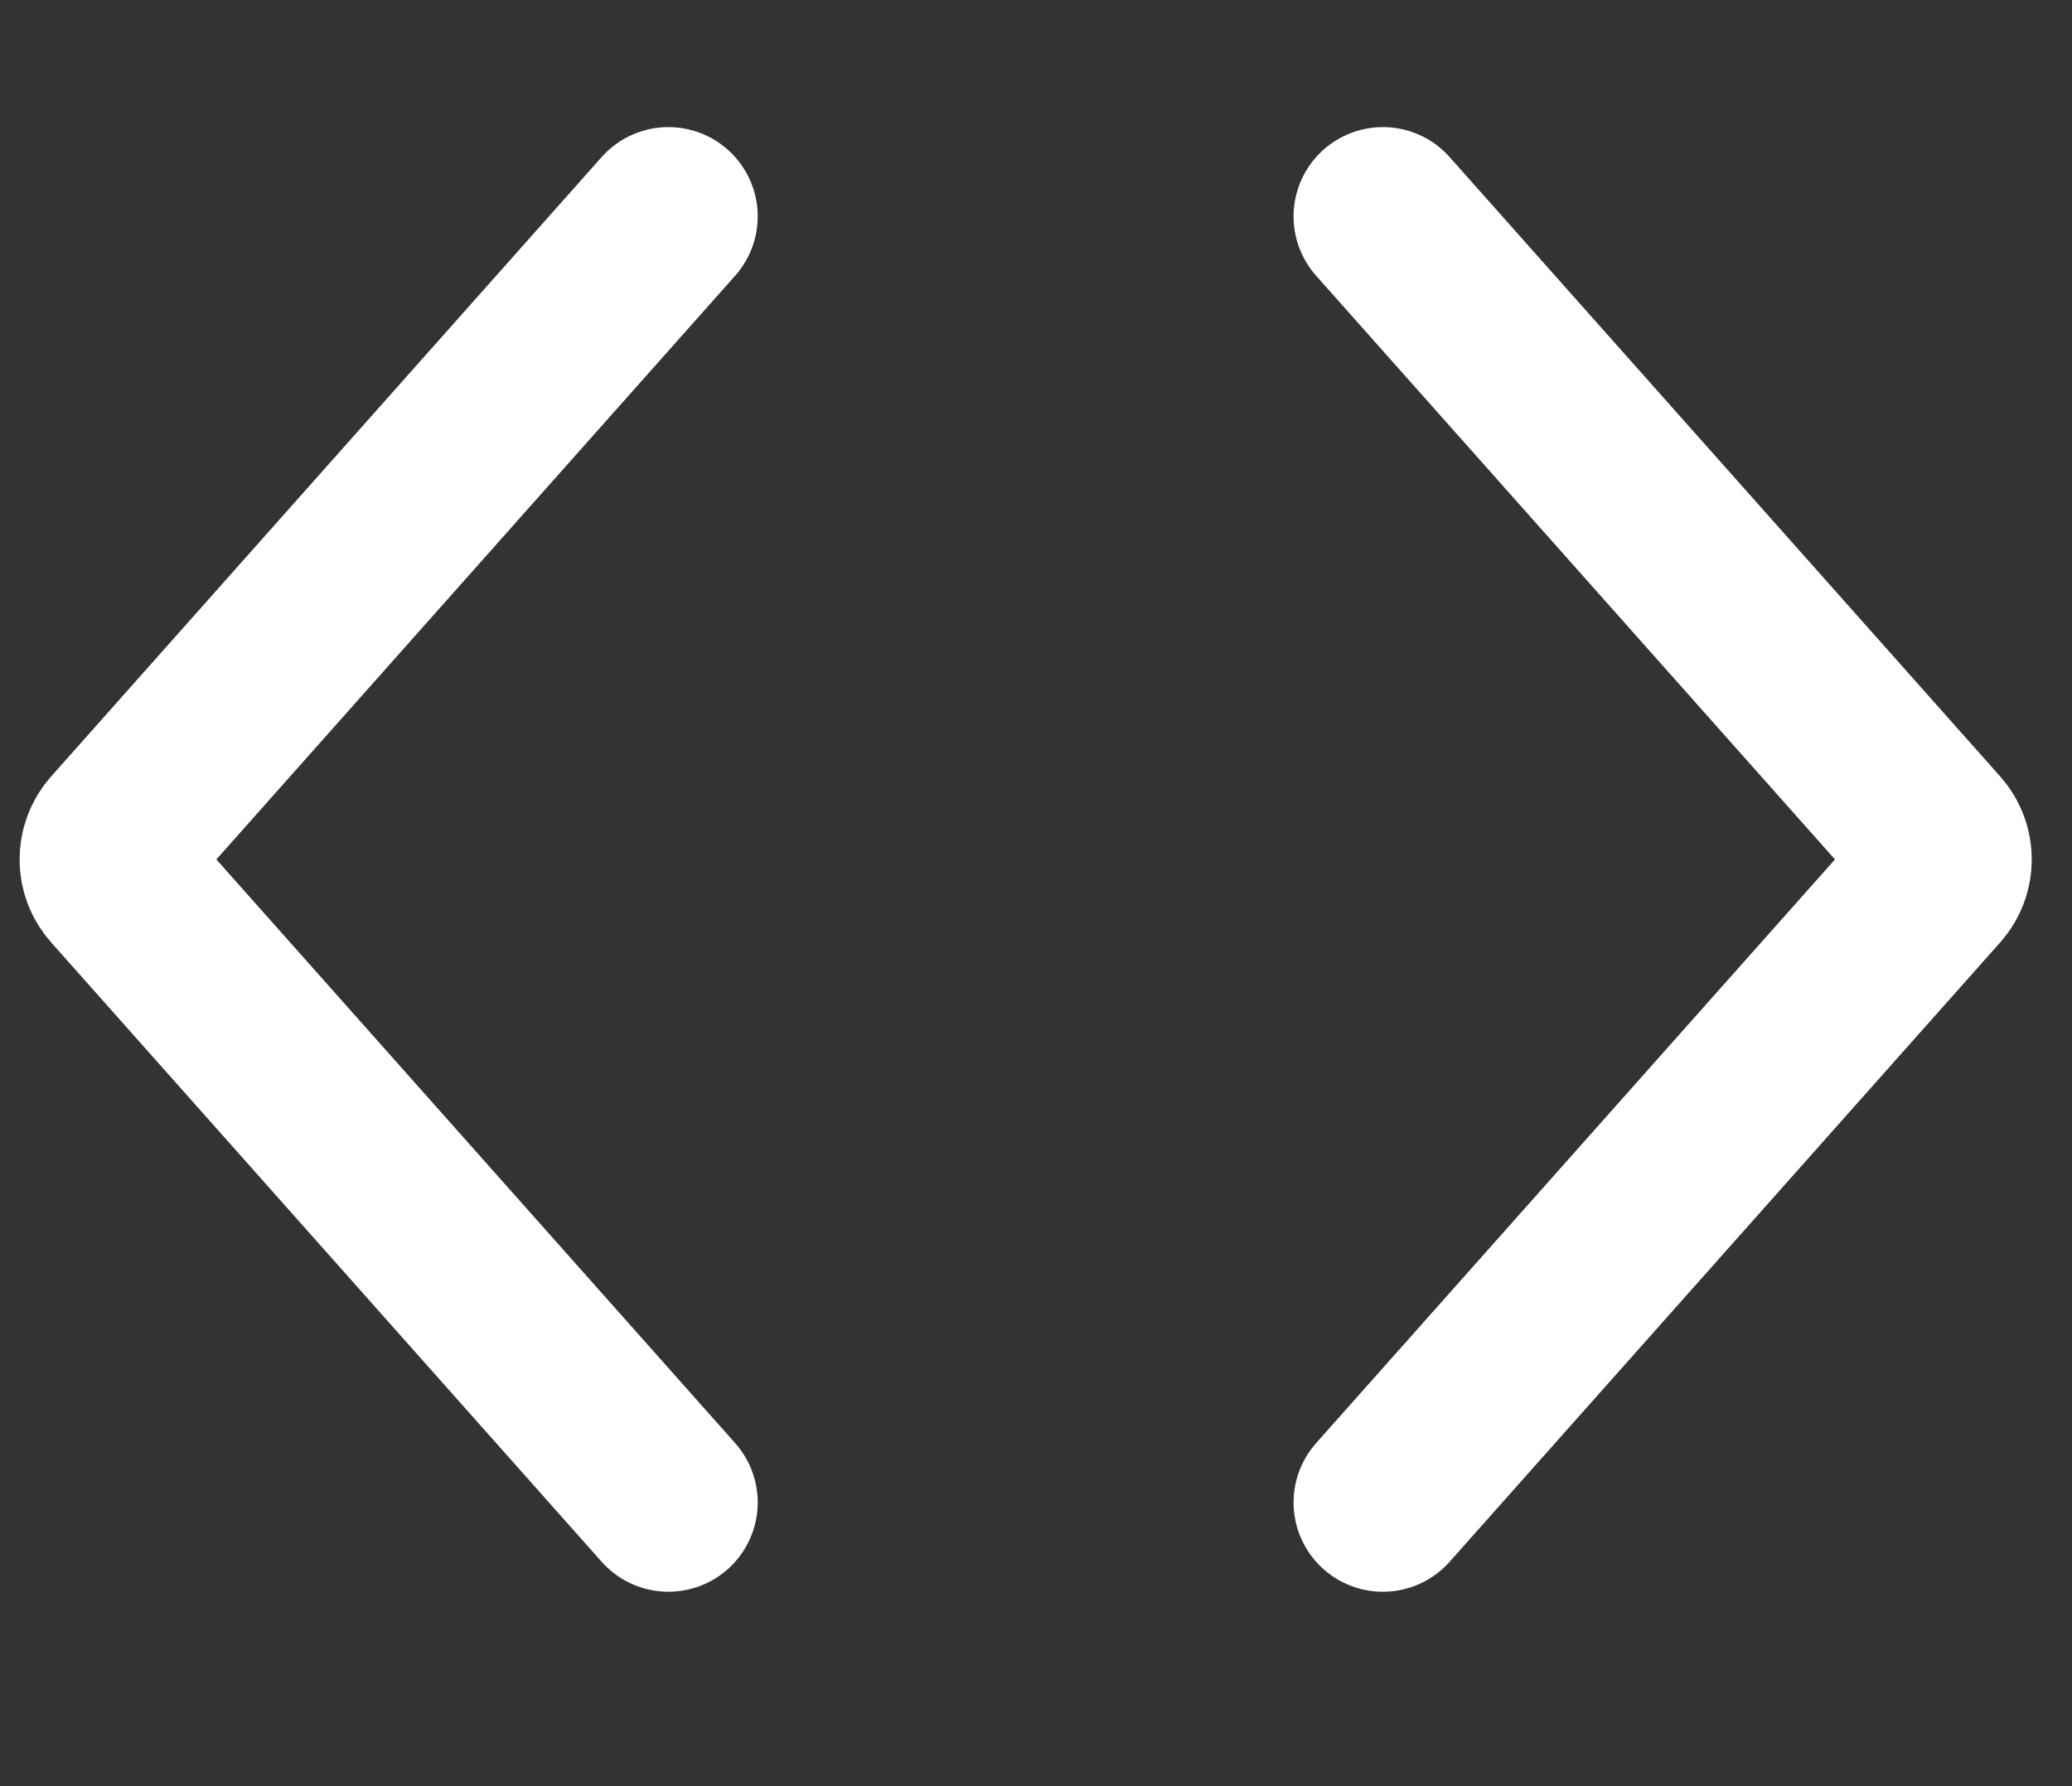
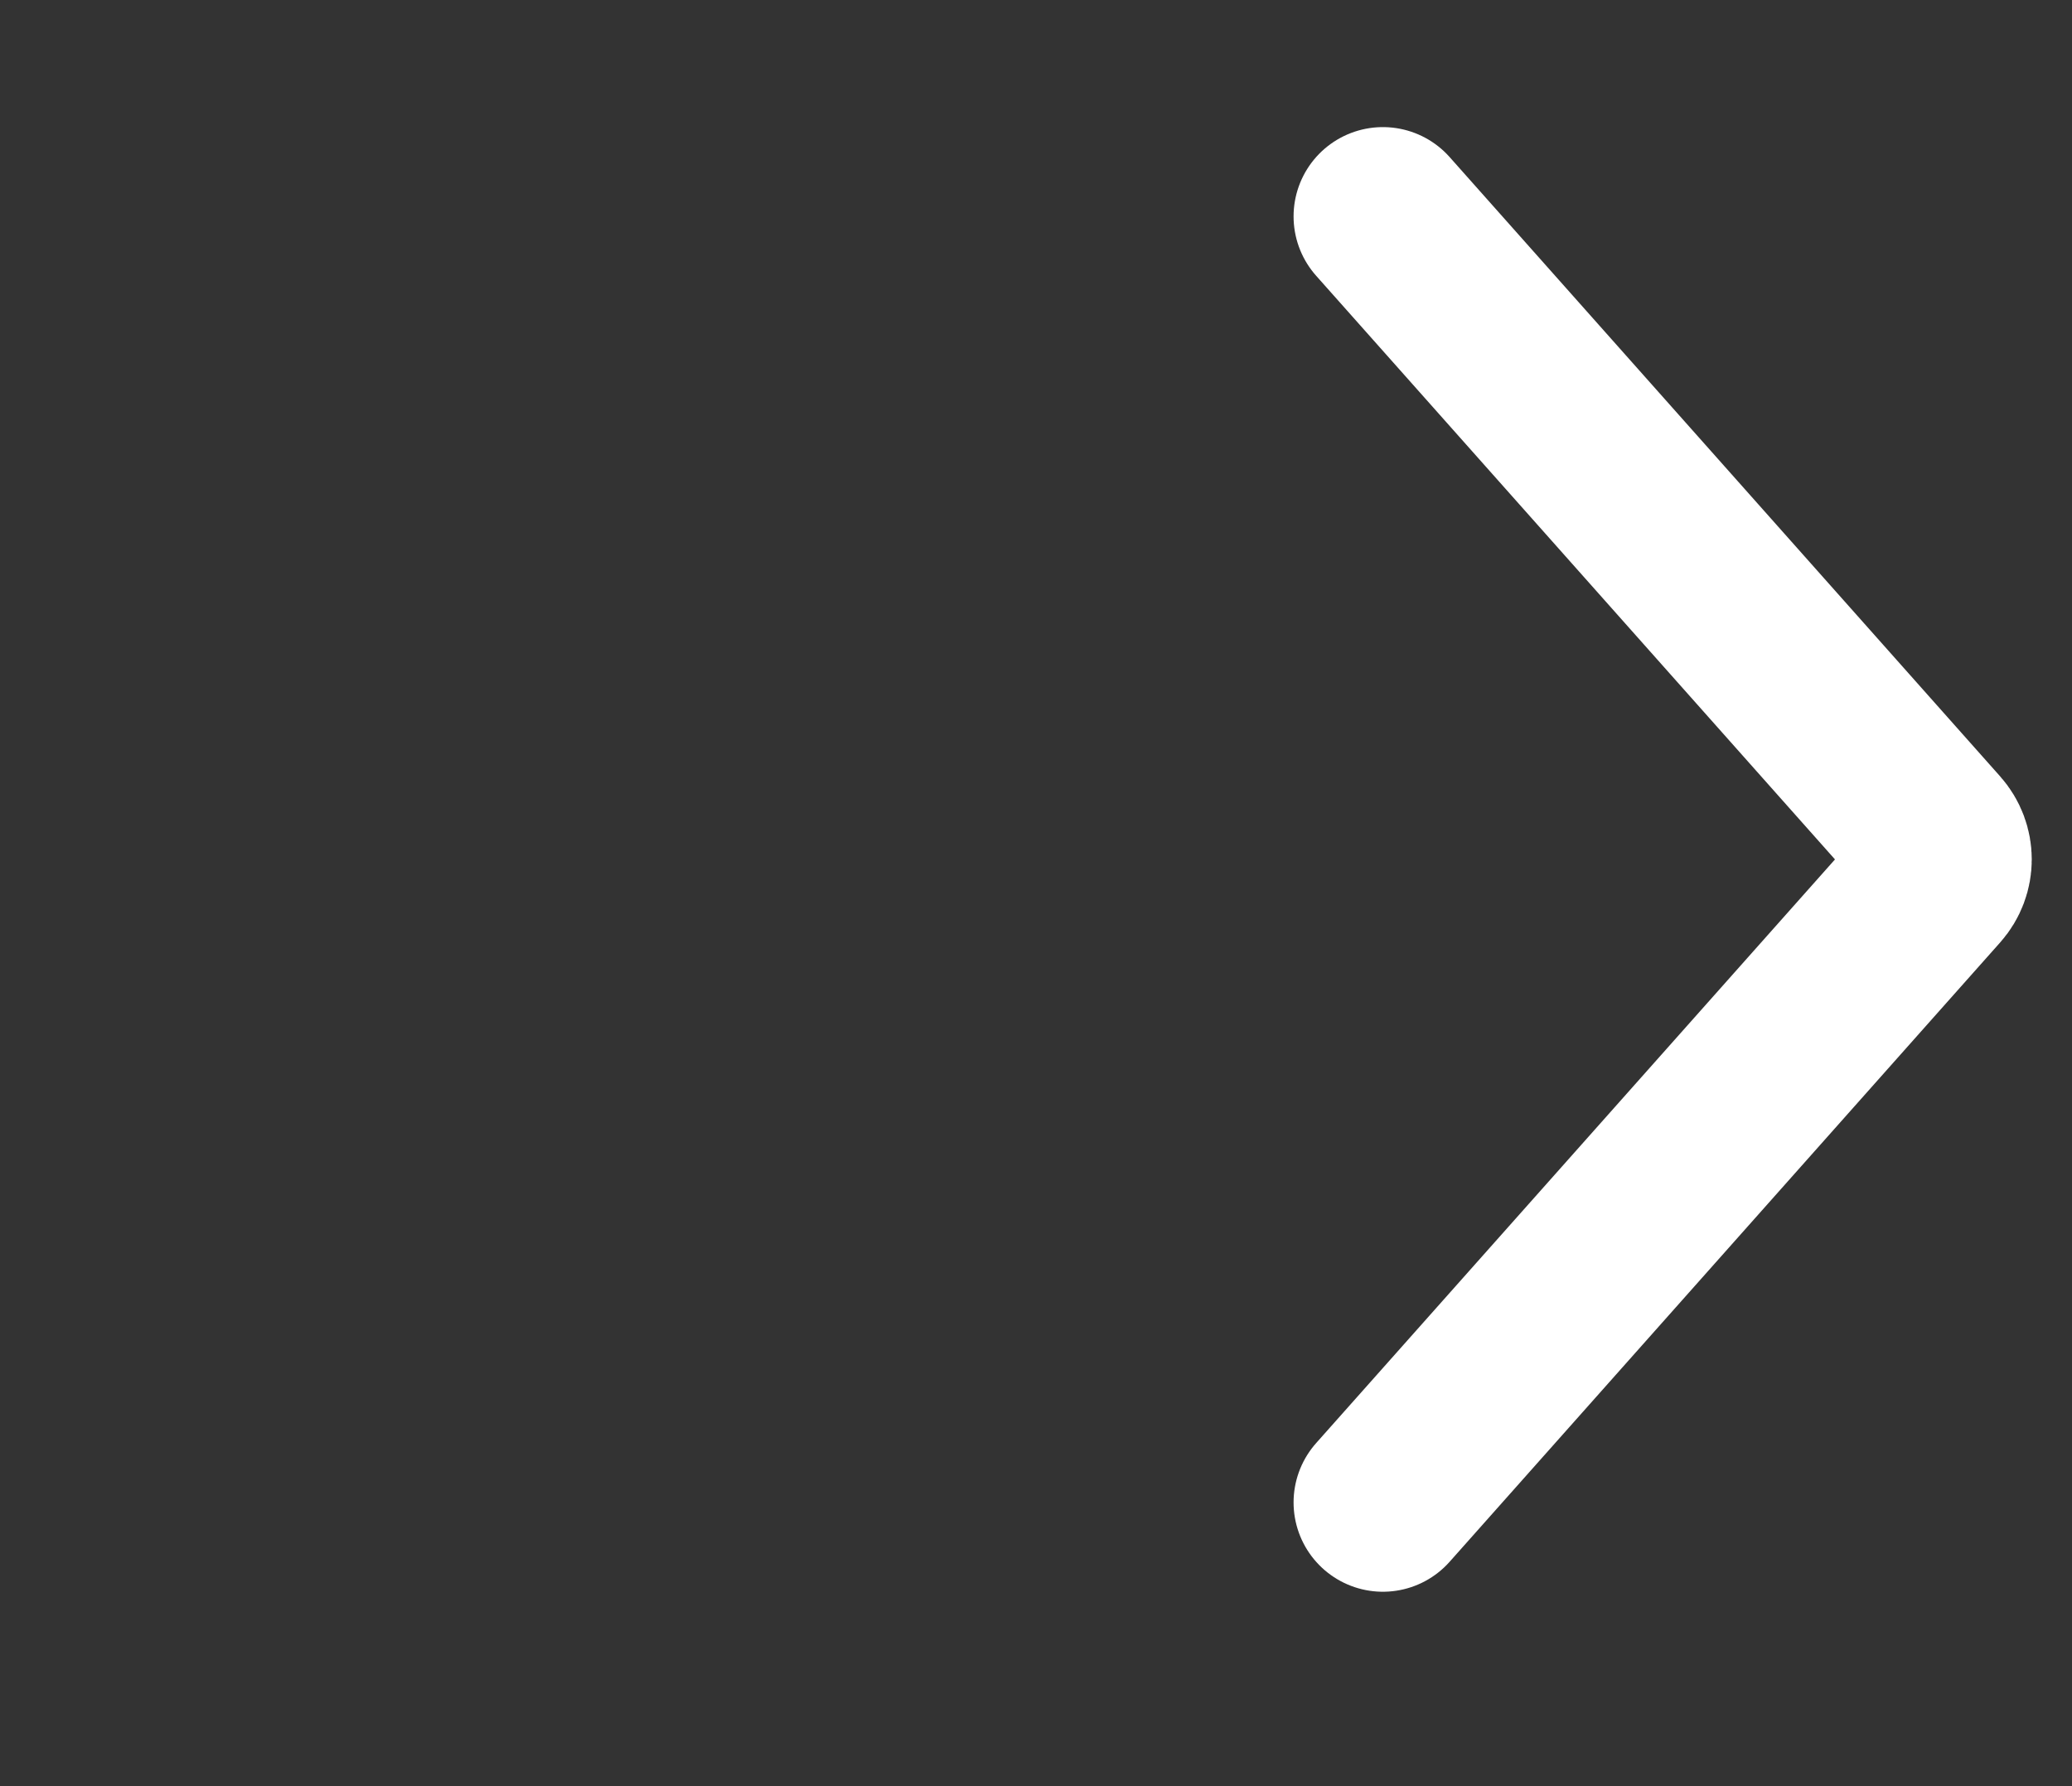
<svg xmlns="http://www.w3.org/2000/svg" width="29" height="25" viewBox="0 0 29 25" fill="none">
  <rect x="0" y="0" width="29" height="25" fill="#333333" stroke="none" />
-   <path d="M9.355 3.029L1.651 11.697C1.482 11.887 1.482 12.172 1.651 12.361L9.355 21.029" stroke="white" stroke-width="2.5" stroke-linecap="round" />
  <path d="M19.355 3.029L27.06 11.697C27.229 11.887 27.229 12.172 27.06 12.361L19.355 21.029" stroke="white" stroke-width="2.5" stroke-linecap="round" />
</svg>